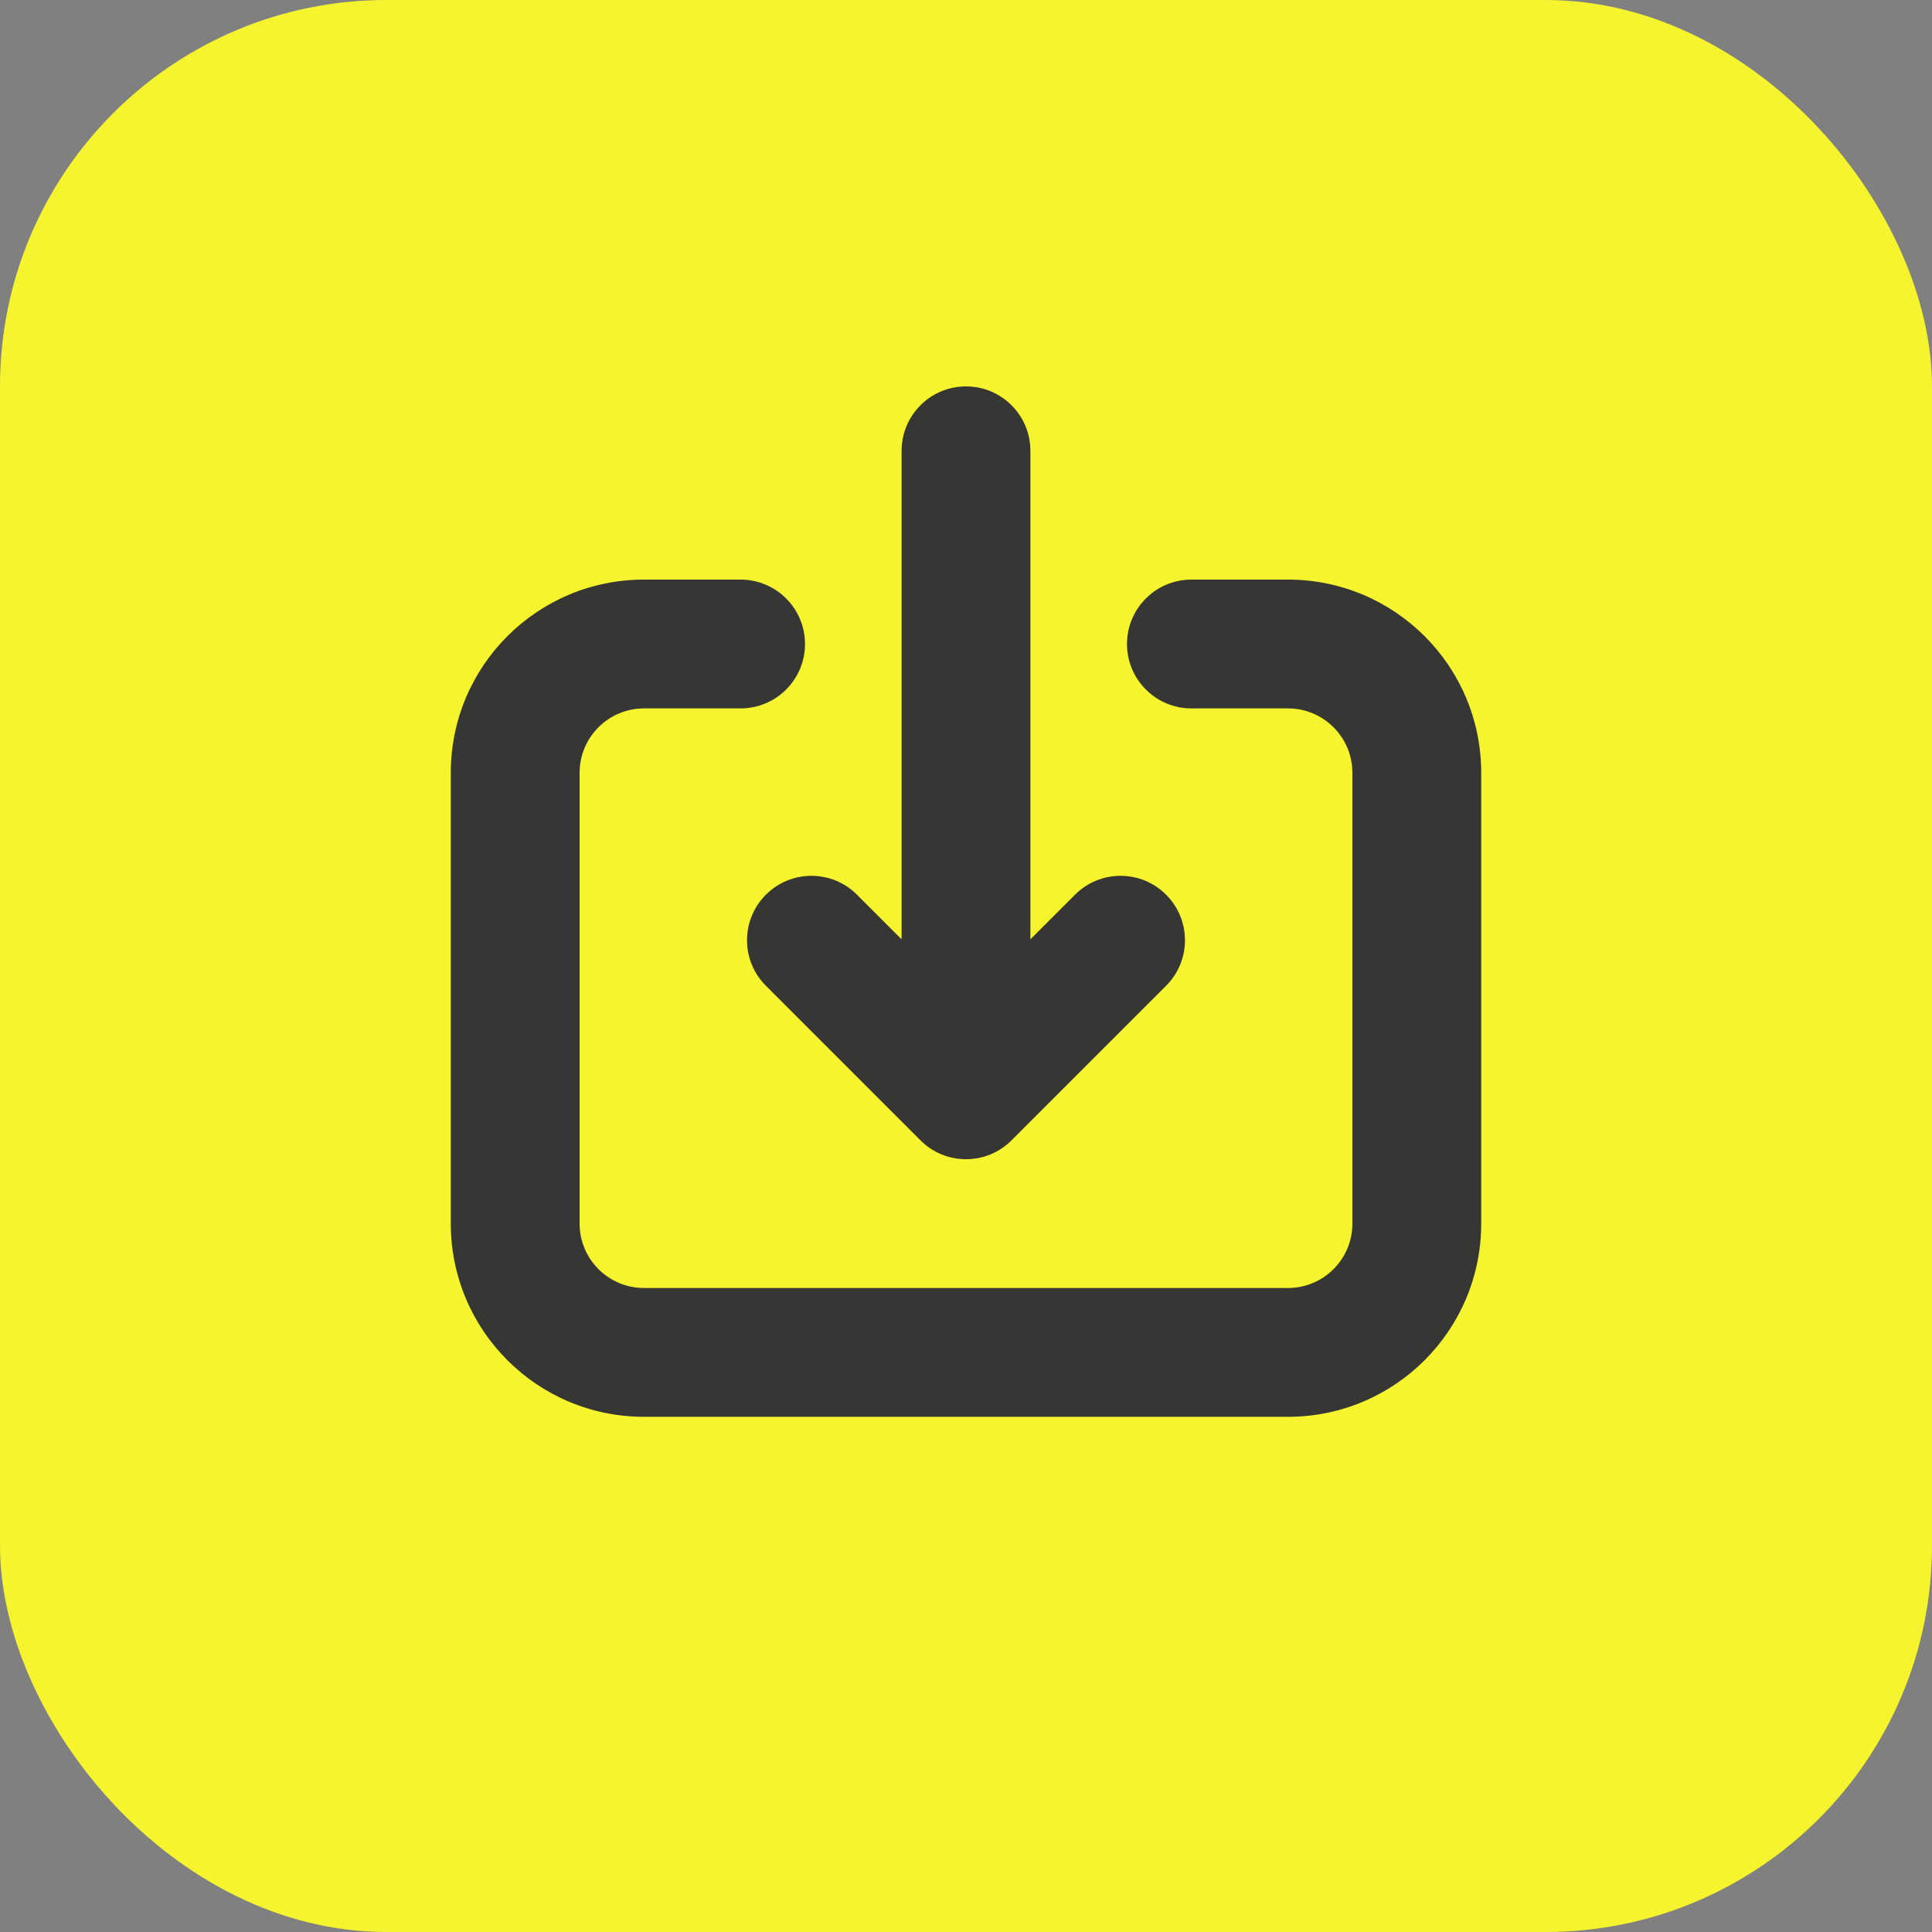
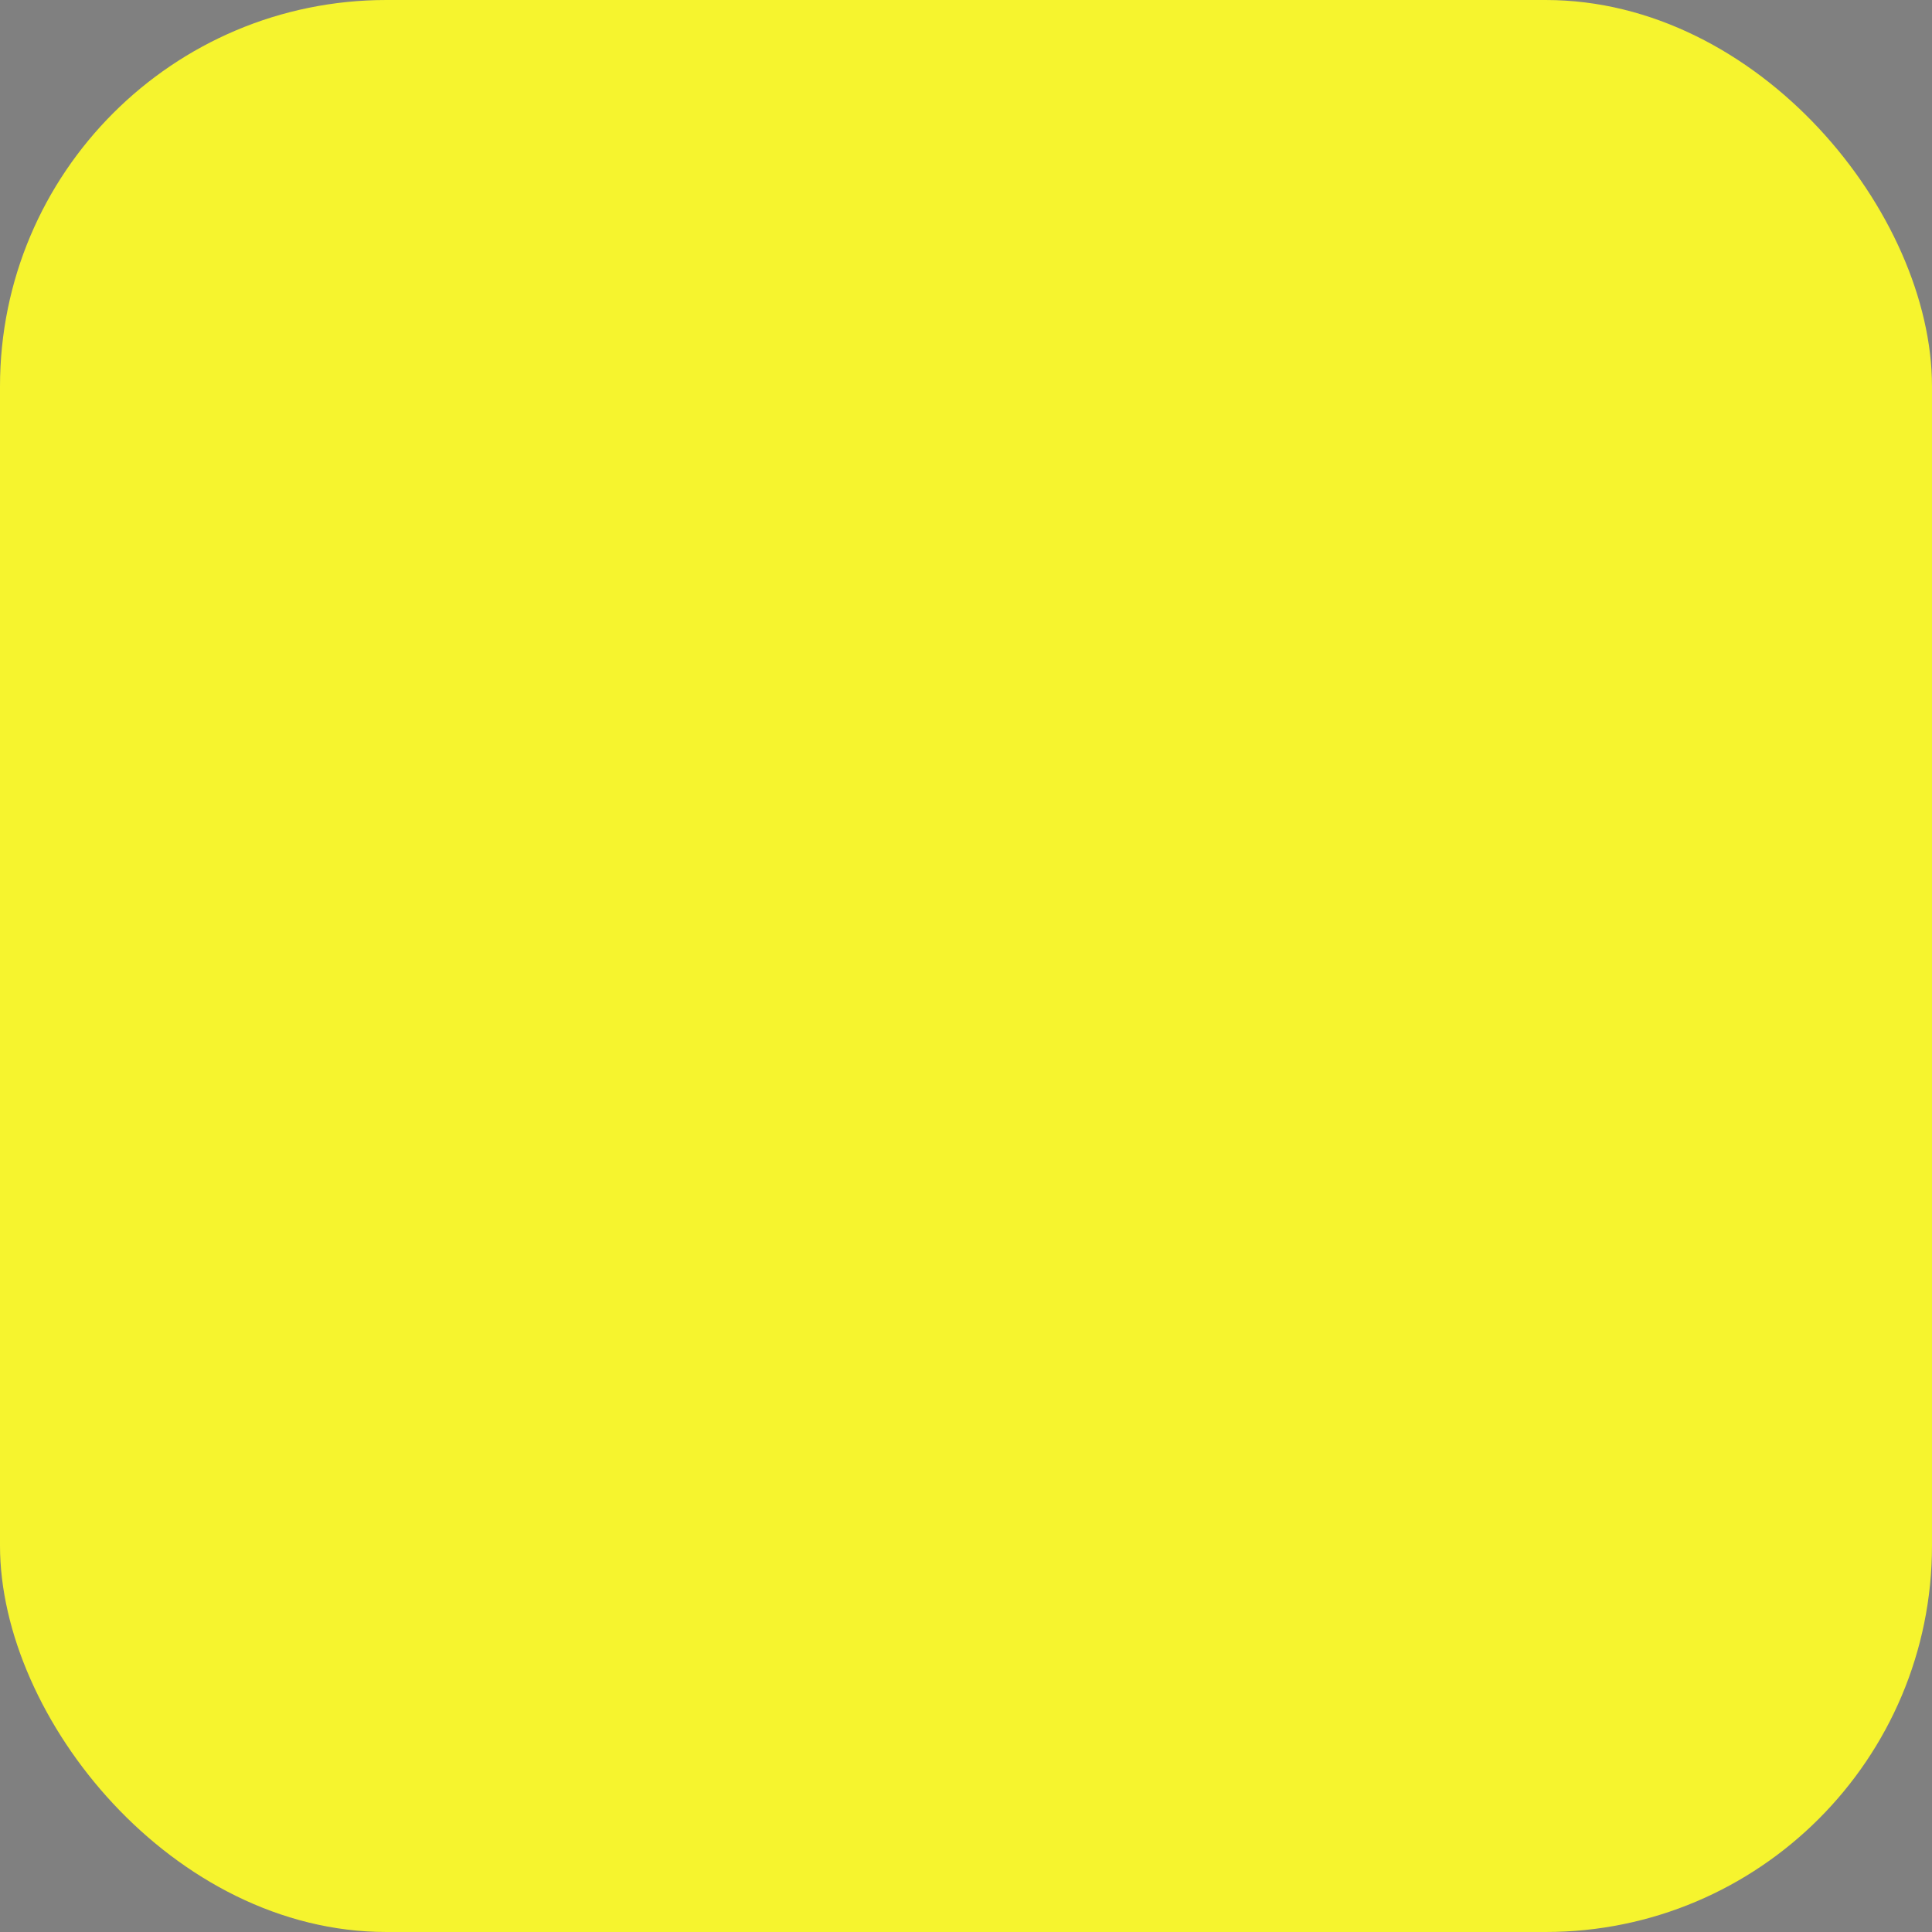
<svg xmlns="http://www.w3.org/2000/svg" width="30" height="30" viewBox="0 0 30 30" fill="none">
  <rect x="0" y="0" width="30" height="30" fill="#808080" stroke="none" />
  <rect width="30" height="30" rx="6" fill="#F6F42E" />
  <g clip-path="url(#clip0_2855_1064)">
-     <path fill-rule="evenodd" clip-rule="evenodd" d="M13.307 13.893C12.917 13.502 12.283 13.502 11.893 13.893C11.502 14.283 11.502 14.917 11.893 15.307L14.293 17.707C14.683 18.098 15.317 18.098 15.707 17.707L18.107 15.307C18.498 14.917 18.498 14.283 18.107 13.893C17.717 13.502 17.083 13.502 16.693 13.893L16 14.586V7C16 6.448 15.552 6 15 6C14.448 6 14 6.448 14 7V14.586L13.307 13.893ZM9 12C9 11.448 9.448 11 10 11H11.5C12.052 11 12.5 10.552 12.5 10C12.5 9.448 12.052 9 11.5 9H10C8.343 9 7 10.343 7 12V19C7 20.657 8.343 22 10 22H20C21.657 22 23 20.657 23 19V12C23 10.343 21.657 9 20 9H18.5C17.948 9 17.5 9.448 17.5 10C17.5 10.552 17.948 11 18.5 11H20C20.552 11 21 11.448 21 12V19C21 19.552 20.552 20 20 20H10C9.448 20 9 19.552 9 19V12Z" fill="#363634" />
-   </g>
+     </g>
  <defs>
    <clipPath id="clip0_2855_1064">
      <rect width="16" height="16" fill="white" transform="translate(7 6)" />
    </clipPath>
  </defs>
</svg>